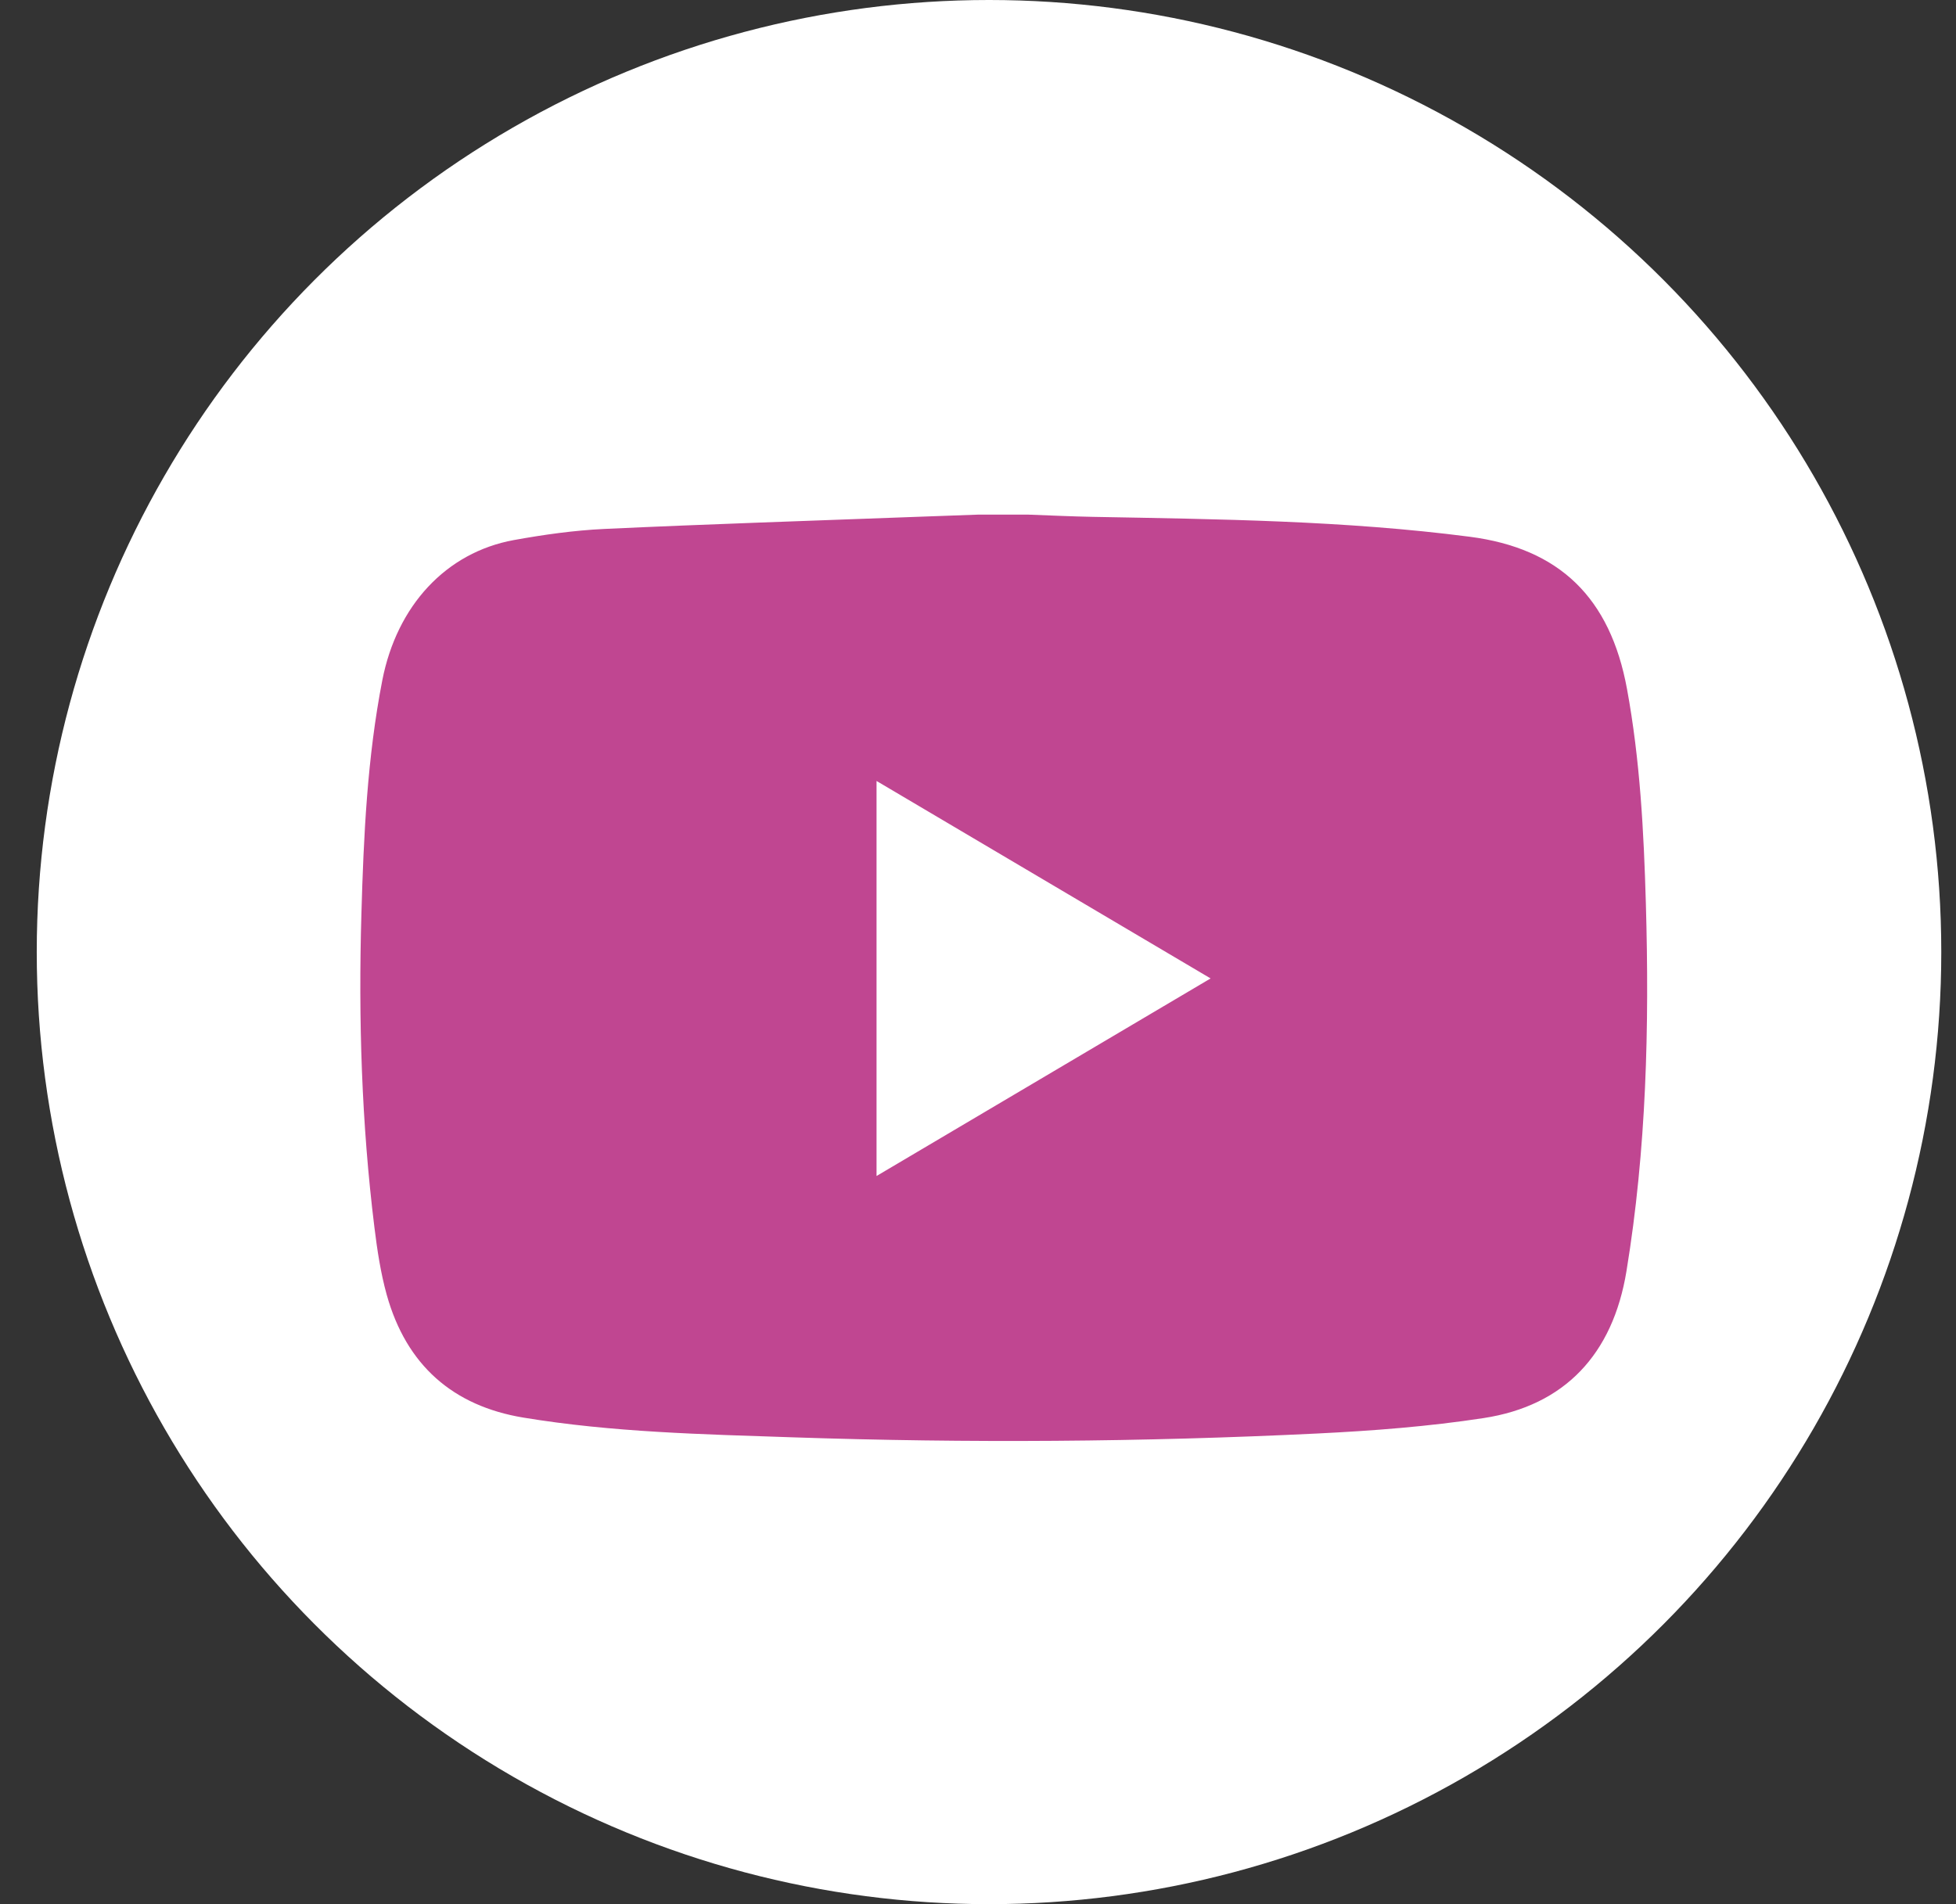
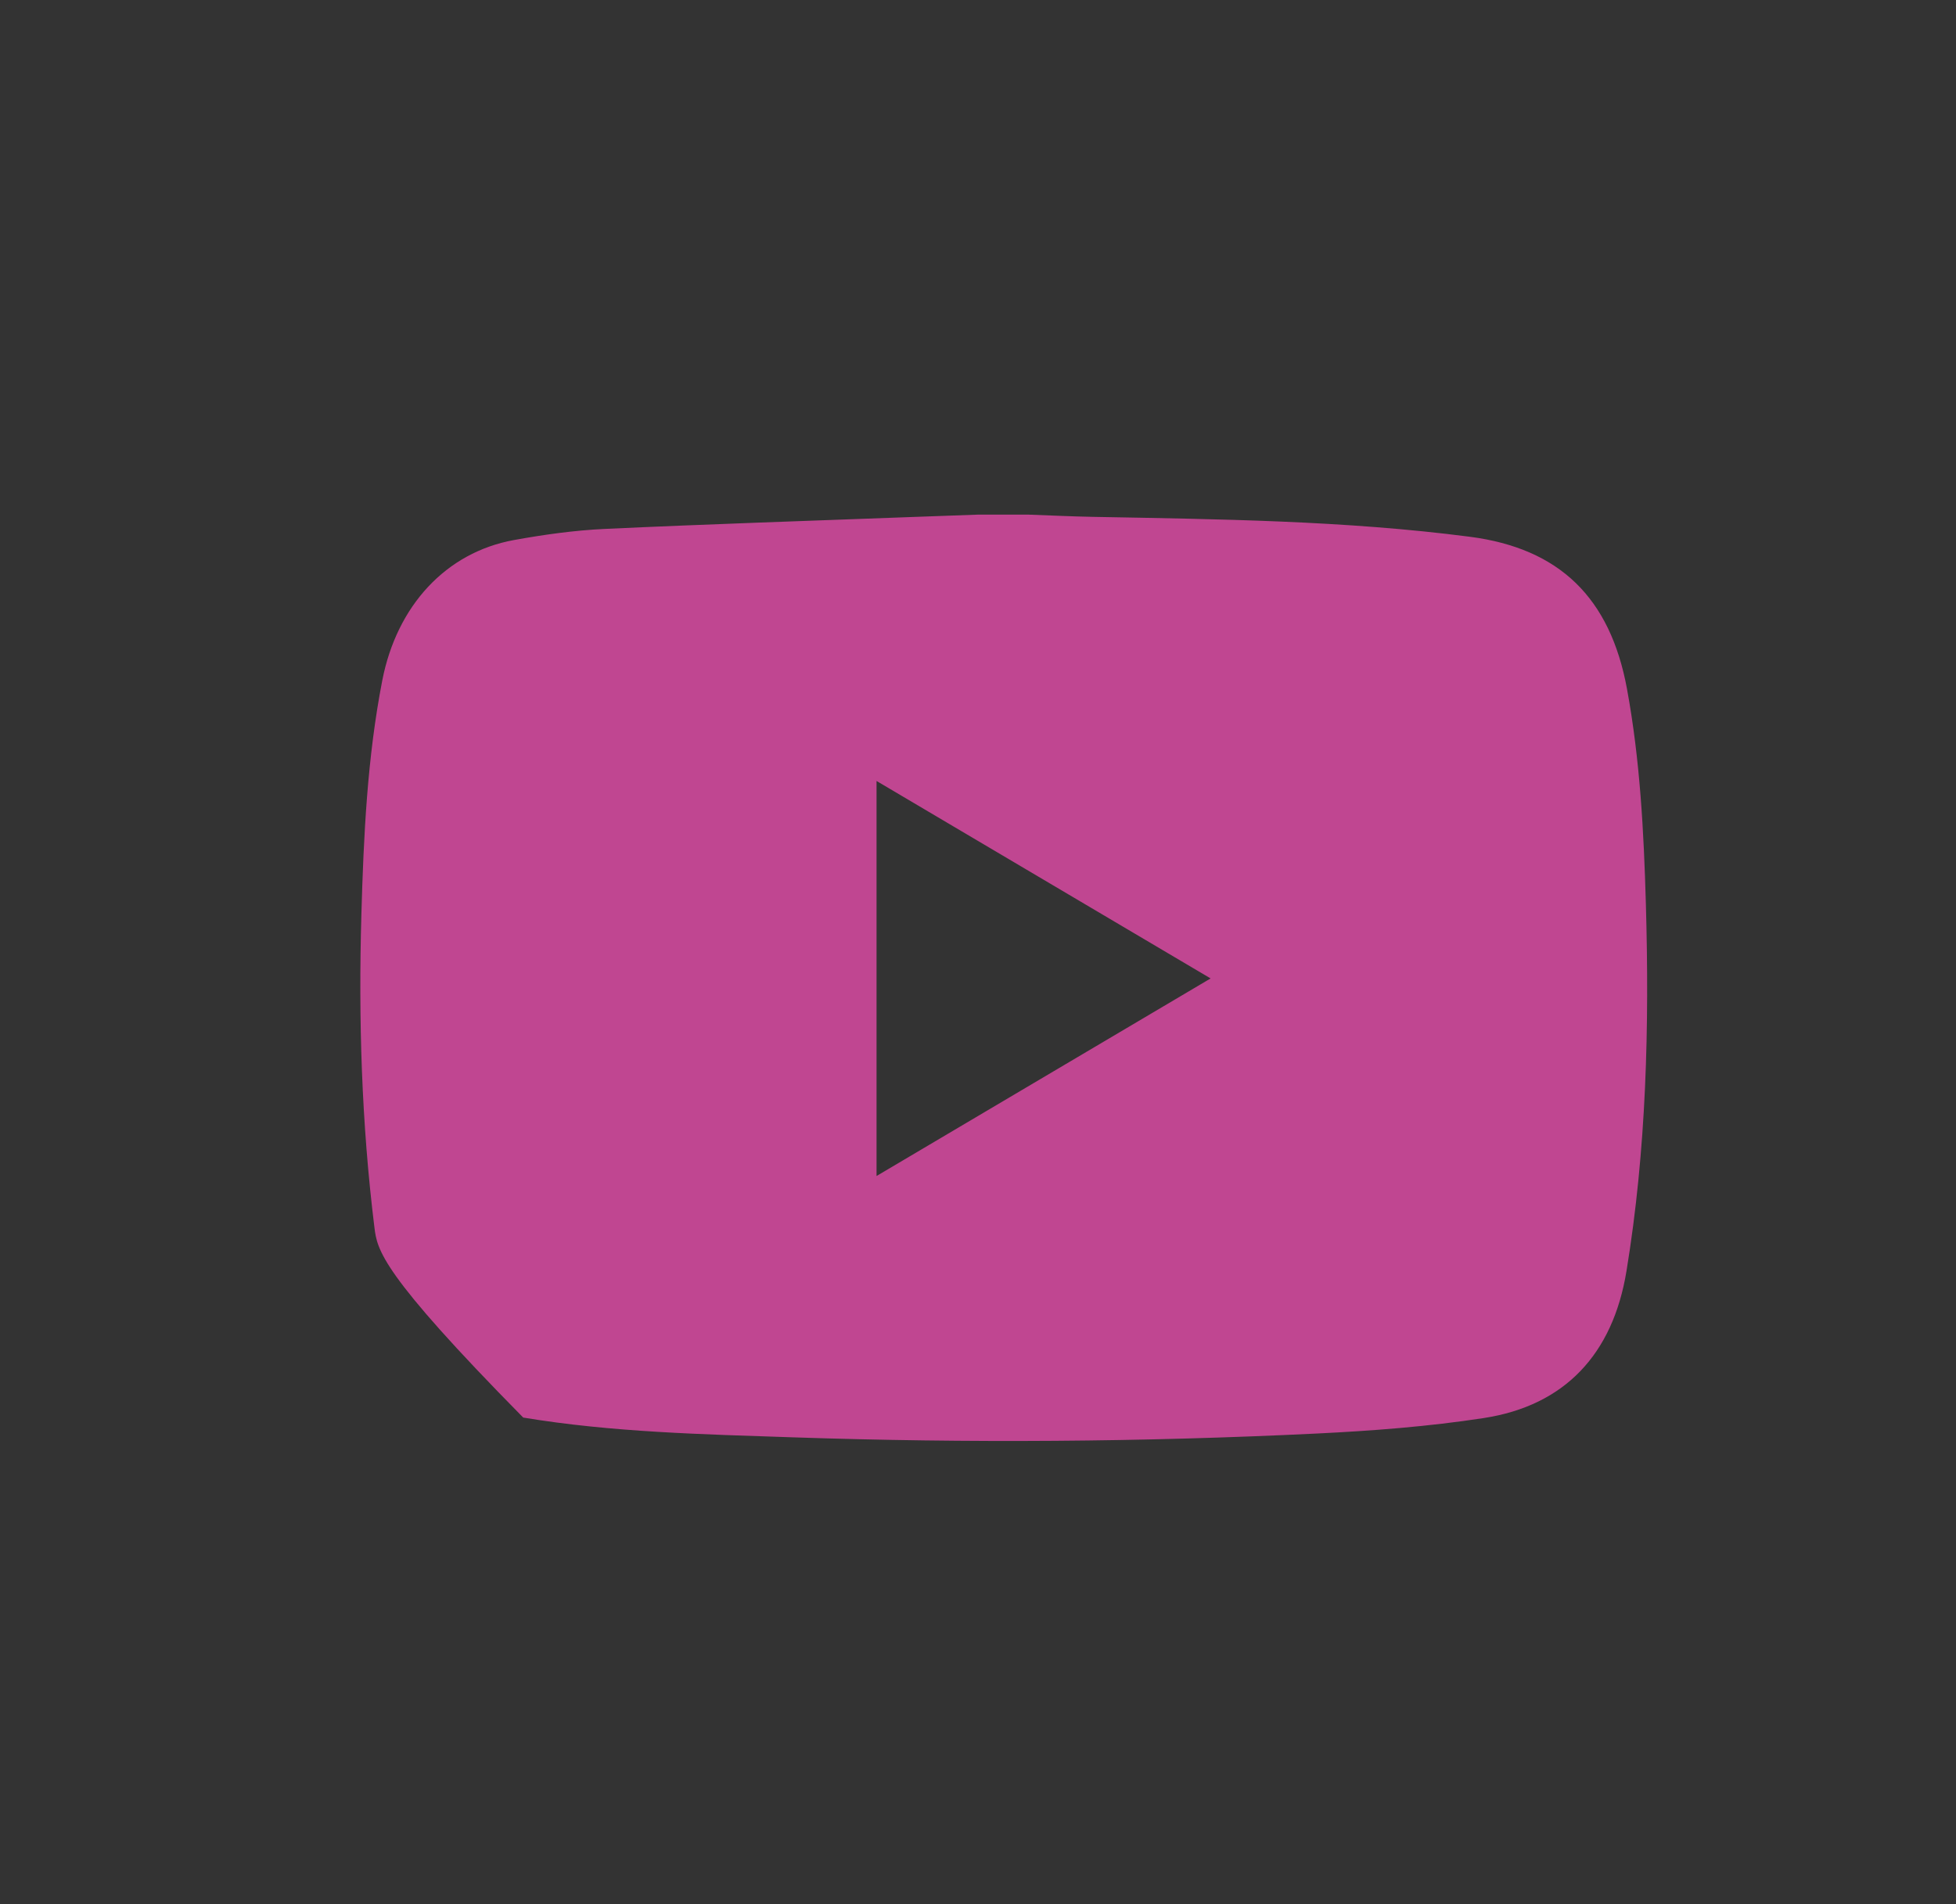
<svg xmlns="http://www.w3.org/2000/svg" width="38px" height="37px" viewBox="0 0 38 37" version="1.1">
  <rect x="0" y="0" width="38" height="37" fill="#333333" stroke="none" />
  <title>Group 12</title>
  <g id="Page-1" stroke="none" stroke-width="1" fill="none" fill-rule="evenodd">
    <g id="UrbanCurls_Home-Copy" transform="translate(-844, -5245)">
      <g id="Group-6" transform="translate(0, 4956)">
        <g id="Group-12" transform="translate(844.714, 289)">
-           <circle id="Oval-Copy-2" fill="#FFFFFF" cx="18.5" cy="18.5" r="18.5" />
          <g id="Youtube" transform="translate(6.286, 10)" fill="#C04691" fill-rule="nonzero">
-             <path d="M10.029,5.175 L10.029,12.851 C12.199,11.567 14.341,10.3 16.519,9.012 C14.334,7.72 12.195,6.455 10.029,5.175 M11.993,0 L12.983,0 C13.398,0.015 13.813,0.035 14.228,0.043 C16.675,0.089 19.123,0.114 21.556,0.43 C23.297,0.656 24.282,1.614 24.608,3.385 C24.862,4.764 24.935,6.16 24.975,7.559 C25.044,9.95 24.986,12.335 24.598,14.7 C24.333,16.316 23.397,17.314 21.822,17.555 C20.752,17.719 19.666,17.802 18.584,17.855 C15.193,18.02 11.8,18.043 8.406,17.929 C6.654,17.87 4.9,17.832 3.165,17.545 C1.804,17.319 0.896,16.531 0.513,15.159 C0.395,14.734 0.328,14.289 0.274,13.849 C0.024,11.829 -0.038,9.798 0.021,7.765 C0.064,6.243 0.135,4.72 0.427,3.22 C0.71,1.768 1.666,0.734 2.983,0.494 C3.563,0.389 4.151,0.306 4.739,0.278 C6.758,0.184 8.779,0.119 10.8,0.043 C11.198,0.028 11.595,0.014 11.993,0" id="Fill-1" />
+             <path d="M10.029,5.175 L10.029,12.851 C12.199,11.567 14.341,10.3 16.519,9.012 C14.334,7.72 12.195,6.455 10.029,5.175 M11.993,0 L12.983,0 C13.398,0.015 13.813,0.035 14.228,0.043 C16.675,0.089 19.123,0.114 21.556,0.43 C23.297,0.656 24.282,1.614 24.608,3.385 C24.862,4.764 24.935,6.16 24.975,7.559 C25.044,9.95 24.986,12.335 24.598,14.7 C24.333,16.316 23.397,17.314 21.822,17.555 C20.752,17.719 19.666,17.802 18.584,17.855 C15.193,18.02 11.8,18.043 8.406,17.929 C6.654,17.87 4.9,17.832 3.165,17.545 C0.395,14.734 0.328,14.289 0.274,13.849 C0.024,11.829 -0.038,9.798 0.021,7.765 C0.064,6.243 0.135,4.72 0.427,3.22 C0.71,1.768 1.666,0.734 2.983,0.494 C3.563,0.389 4.151,0.306 4.739,0.278 C6.758,0.184 8.779,0.119 10.8,0.043 C11.198,0.028 11.595,0.014 11.993,0" id="Fill-1" />
          </g>
        </g>
      </g>
    </g>
  </g>
</svg>